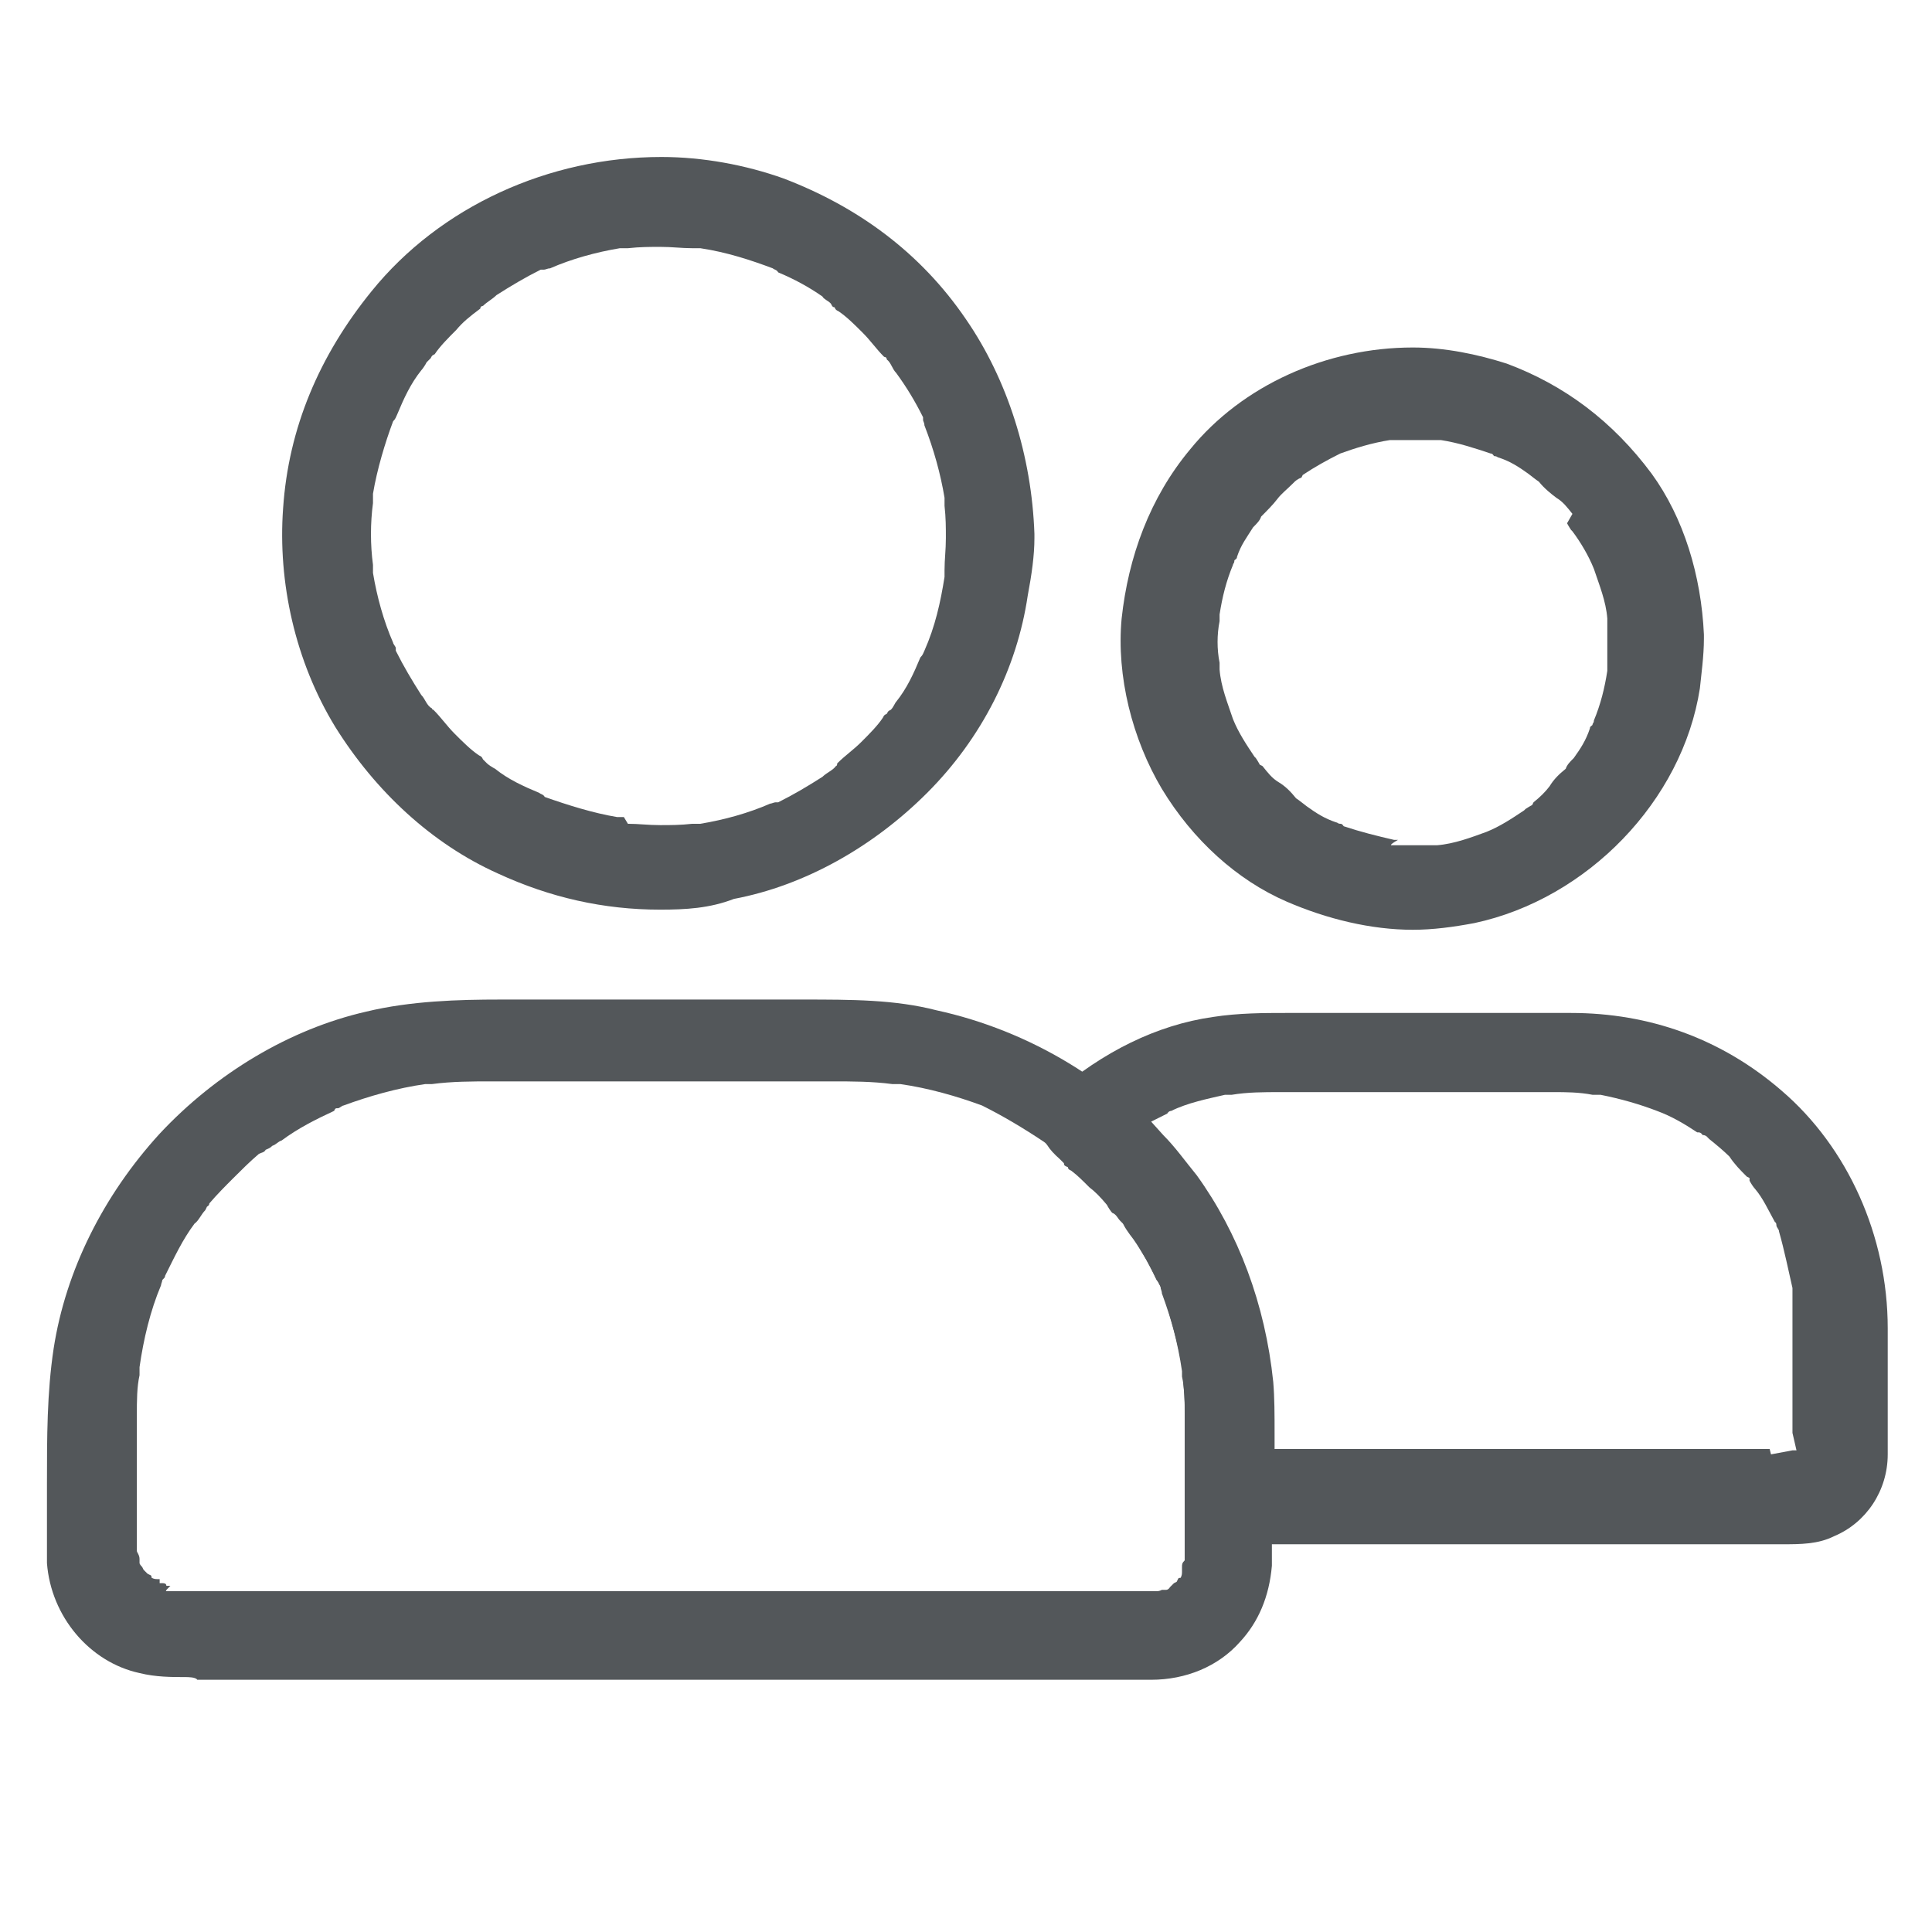
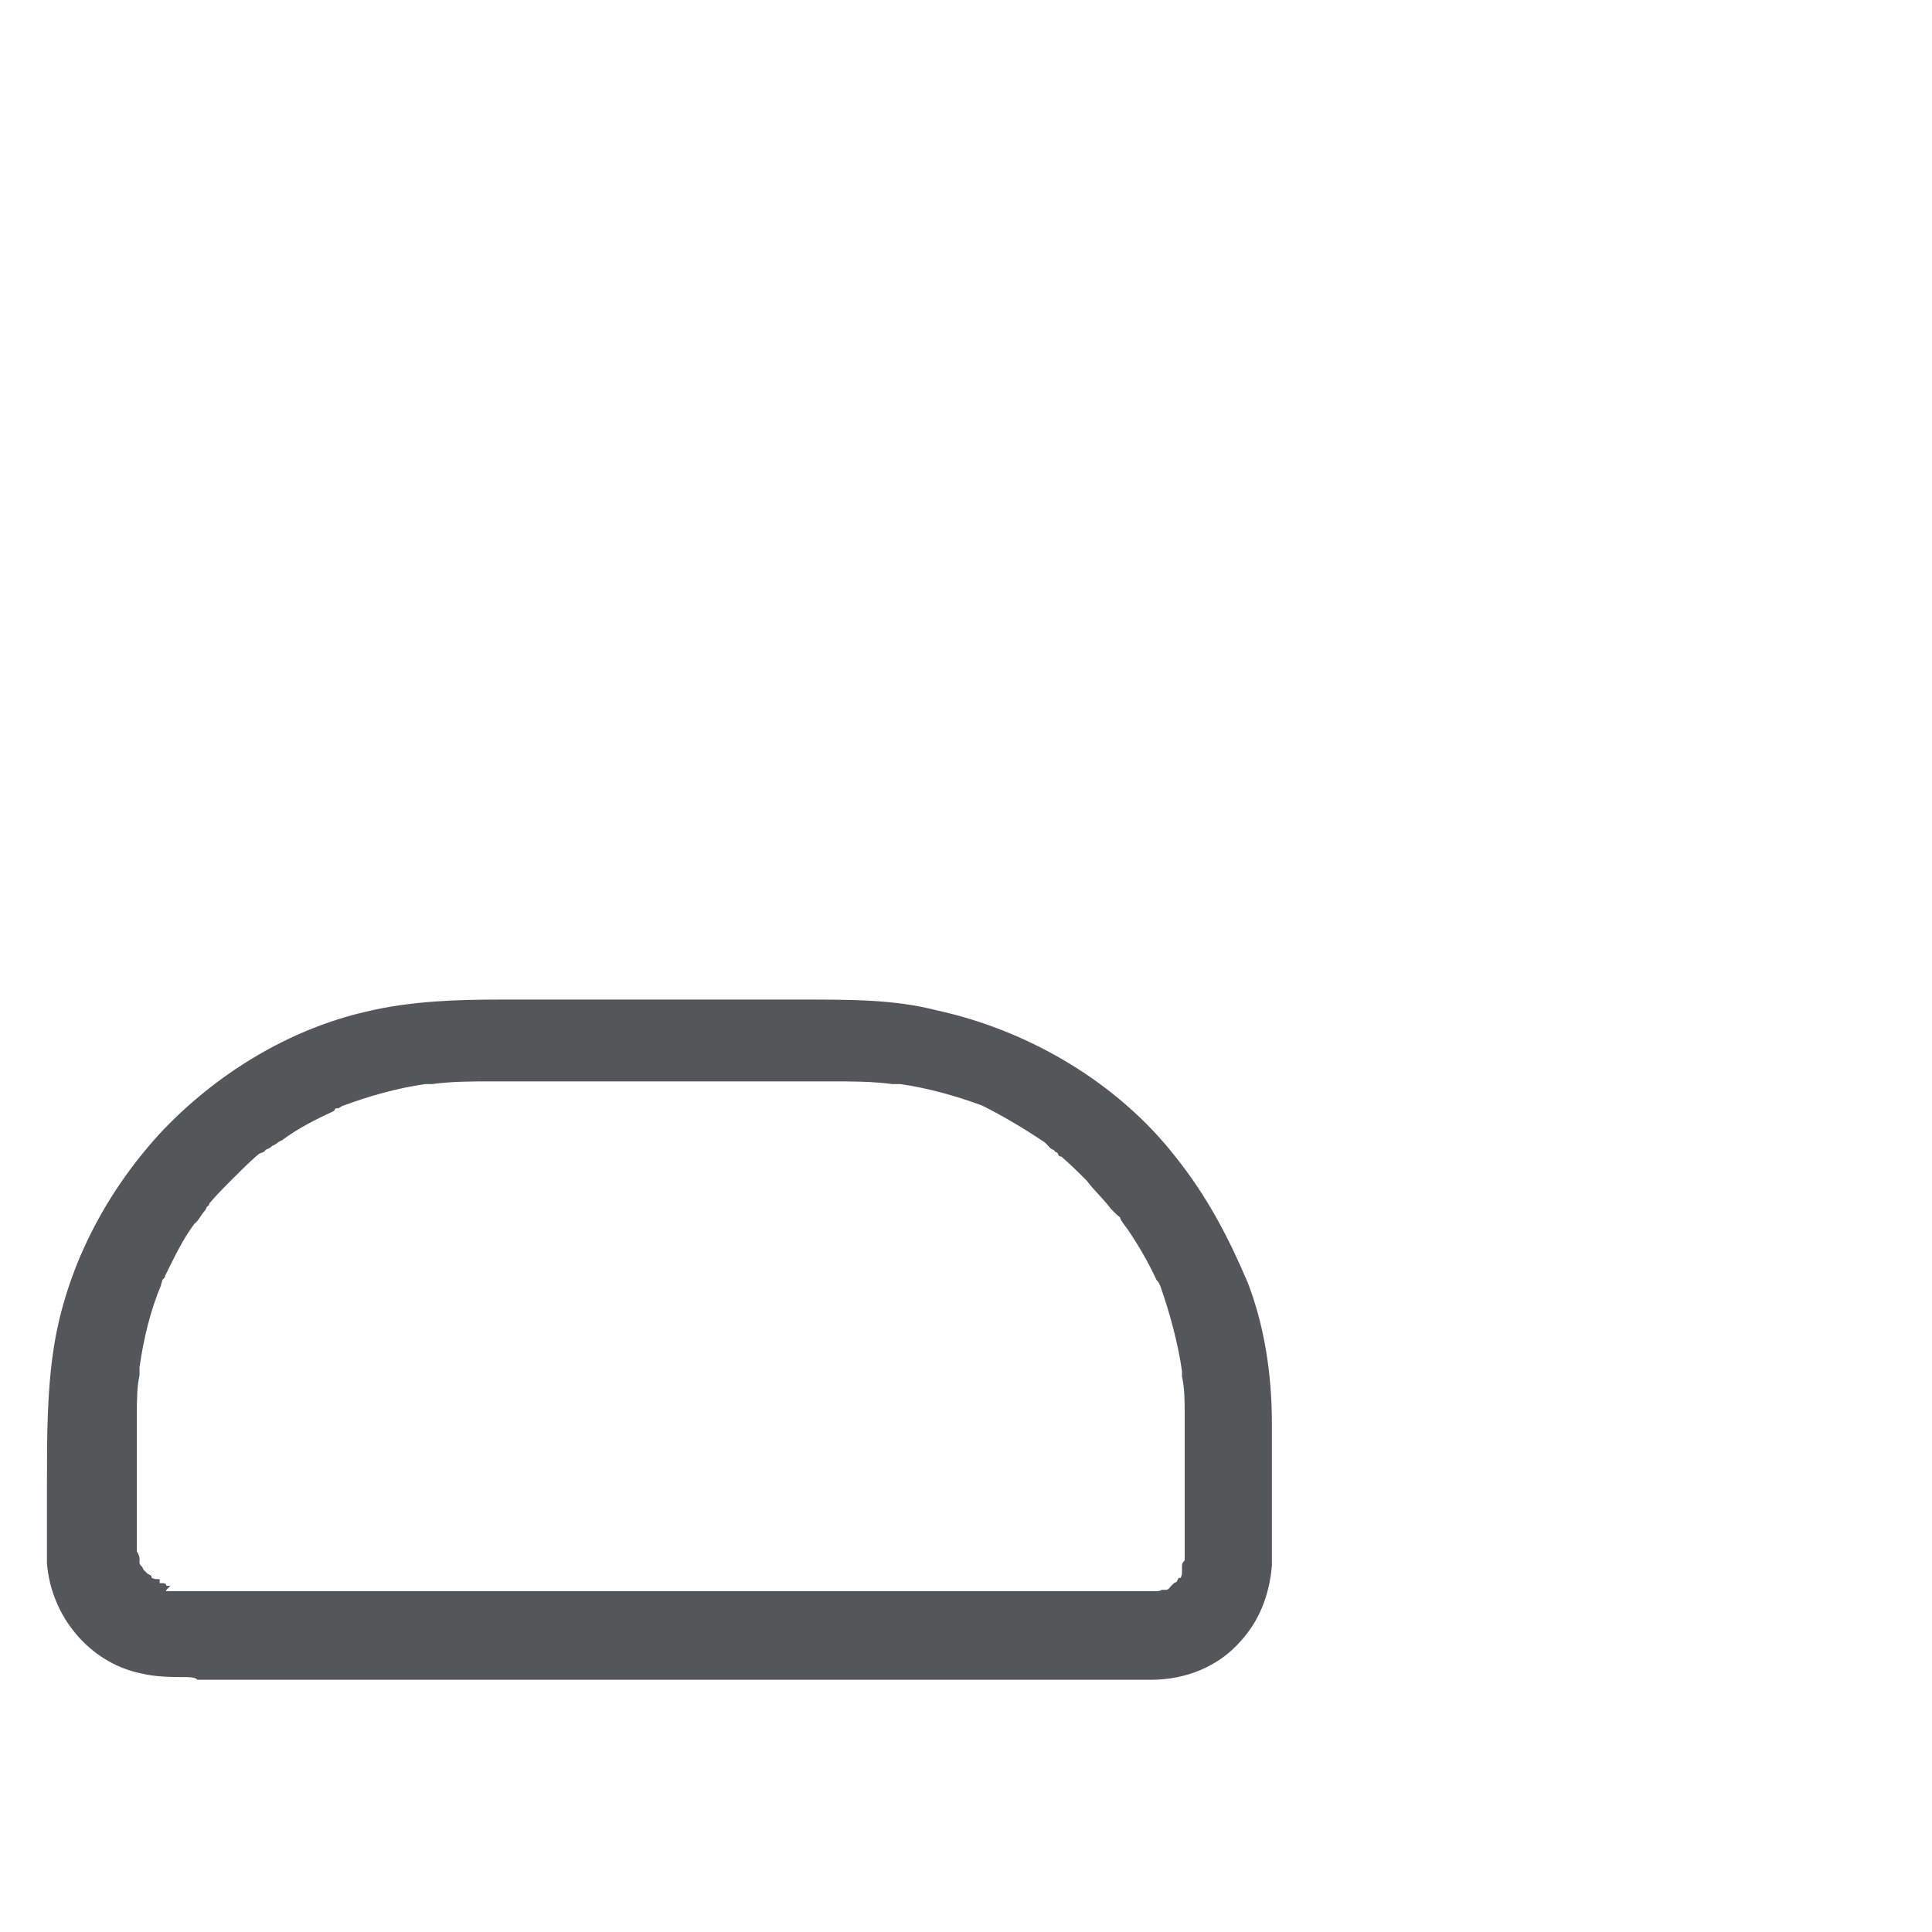
<svg xmlns="http://www.w3.org/2000/svg" version="1.1" id="Layer_1" x="0px" y="0px" viewBox="0 0 144 144" style="enable-background:new 0 0 144 144;" xml:space="preserve">
  <style type="text/css">
	.st0{fill:#53575A;}
</style>
-   <path class="st0" d="M46.8,61.4c0.8,0,1.5,0.1,2.4,0.1c0.8,0,1.5,0,2.4-0.1h0.3h0.3c1.8-0.3,3.6-0.8,5.2-1.5c0.1,0,0.3-0.1,0.4-0.1  H58c1.2-0.6,2.2-1.2,3.3-1.9c0.3-0.3,0.8-0.5,1-0.8c0,0,0.1,0,0.1-0.2c0.6-0.6,1.2-1,1.8-1.6c0.6-0.6,1.2-1.2,1.6-1.8  c0.1-0.2,0.1-0.2,0.3-0.3c0.1-0.2,0.1-0.2,0.3-0.3c0.2-0.2,0.3-0.5,0.4-0.6c0.8-1,1.3-2.1,1.8-3.3c0.2-0.2,0.2-0.3,0.3-0.5  c0.8-1.8,1.2-3.6,1.5-5.5v-0.3v-0.2c0-0.8,0.1-1.5,0.1-2.4c0-0.8,0-1.5-0.1-2.4v-0.3v-0.3c-0.3-1.8-0.8-3.6-1.5-5.4  c0-0.2-0.1-0.3-0.1-0.4v-0.2c-0.6-1.2-1.2-2.2-2-3.3c-0.3-0.3-0.4-0.8-0.7-1c0,0,0-0.2-0.2-0.2c-0.6-0.6-1-1.2-1.6-1.8  c-0.6-0.6-1.2-1.2-1.8-1.6c-0.2-0.1-0.2-0.1-0.3-0.3c-0.2,0-0.2-0.2-0.3-0.3c-0.2-0.2-0.5-0.3-0.6-0.5c-1-0.7-2.1-1.3-3.3-1.8  c-0.1-0.2-0.3-0.2-0.4-0.3c-1.6-0.6-3.4-1.2-5.4-1.5h-0.4h-0.2c-0.8,0-1.5-0.1-2.4-0.1c-0.7,0-1.5,0-2.4,0.1h-0.3h-0.3  c-1.8,0.3-3.6,0.8-5.2,1.5c-0.2,0-0.3,0.1-0.5,0.1h-0.2c-1.2,0.6-2.2,1.2-3.3,1.9c-0.3,0.3-0.7,0.5-1,0.8c0,0-0.2,0-0.2,0.2  c-0.8,0.6-1.3,1-1.8,1.6c-0.6,0.6-1.2,1.2-1.6,1.8c-0.2,0.1-0.2,0.1-0.3,0.3c-0.2,0.2-0.2,0.2-0.3,0.3c-0.1,0.2-0.3,0.5-0.4,0.6  c-0.8,1-1.3,2.1-1.8,3.3c-0.1,0.2-0.1,0.3-0.3,0.5c-0.6,1.6-1.2,3.6-1.5,5.4v0.5v0.2c-0.2,1.5-0.2,3.1,0,4.6v0.3v0.3  c0.3,1.8,0.8,3.6,1.5,5.2c0,0.1,0.2,0.3,0.2,0.4v0.2c0.6,1.2,1.2,2.2,1.9,3.3c0.3,0.3,0.4,0.8,0.8,1c0,0,0,0.1,0.1,0.1  c0.6,0.6,1,1.2,1.6,1.8c0.6,0.6,1.2,1.2,1.8,1.6c0.2,0.1,0.2,0.1,0.3,0.3c0.1,0.1,0.1,0.1,0.3,0.3c0.1,0.1,0.4,0.3,0.6,0.4  c1,0.8,2.1,1.3,3.3,1.8c0.1,0.1,0.3,0.1,0.4,0.3c1.7,0.6,3.6,1.2,5.4,1.5h0.5L46.8,61.4z M49.2,67.8c-4.2,0-8.2-0.9-12.1-2.7  c-4.9-2.2-9.1-6.1-12.1-10.9c-3-4.9-4.3-10.8-3.9-16.3c0.4-6,2.7-11.4,6.6-16.2c5.1-6.3,13.2-10,21.6-10c3.1,0,6.3,0.6,9.1,1.6  c5.5,2.1,10.2,5.5,13.6,10.5c3.1,4.5,4.9,10.2,5.1,16v0.3c0,1.3-0.2,2.7-0.5,4.3c-0.8,5.4-3.4,10.6-7.5,14.7c-4,4-9.1,6.9-14.4,7.9  C52.9,67.7,51.1,67.8,49.2,67.8" />
-   <path class="st0" d="M103.7,63h1.5h1.5h0.4c1.3-0.1,2.6-0.6,3.7-1c1-0.4,1.9-1,2.8-1.6l0.1-0.1c0.3-0.2,0.5-0.3,0.5-0.3l0.1-0.2  c0.5-0.4,0.9-0.8,1.2-1.2c0.3-0.5,0.7-0.9,1.2-1.3c0.1-0.3,0.3-0.5,0.6-0.8c0.5-0.7,0.9-1.3,1.2-2.2c0-0.2,0.2-0.2,0.2-0.3  s0.1-0.1,0.1-0.3c0.5-1.2,0.8-2.4,1-3.7v-0.3v-0.1v-1.5v-1.5v-0.5c-0.1-1.3-0.6-2.5-1-3.7c-0.4-1-1-2-1.6-2.8l-0.1-0.1  c-0.2-0.3-0.3-0.5-0.3-0.5l0.4-0.7c-0.4-0.5-0.7-0.9-1.2-1.2c-0.4-0.3-0.9-0.7-1.3-1.2c-0.3-0.2-0.4-0.3-0.8-0.6  c-0.7-0.5-1.3-0.9-2.2-1.2c-0.1,0-0.1-0.1-0.3-0.1c-0.1,0-0.1-0.2-0.3-0.2c-1.2-0.4-2.4-0.8-3.7-1h-0.3H107h-1.5H104h-0.4  c-1.3,0.2-2.6,0.6-3.7,1c-1,0.5-1.9,1-2.8,1.6l-0.1,0.2c-0.3,0.1-0.5,0.3-0.5,0.3l-0.1,0.1c-0.5,0.5-0.9,0.8-1.2,1.2  c-0.3,0.4-0.8,0.9-1.2,1.3c-0.1,0.3-0.3,0.5-0.6,0.8c-0.5,0.8-0.9,1.3-1.2,2.2c0,0.2-0.2,0.2-0.2,0.3c0,0.2-0.1,0.2-0.1,0.3  c-0.5,1.2-0.8,2.4-1,3.7v0.3v0.2c-0.2,1-0.2,2.1,0,3.1v0.5c0.1,1.3,0.6,2.5,1,3.7c0.4,1,1,1.9,1.6,2.8l0.1,0.1  c0.2,0.3,0.3,0.5,0.3,0.5l0.2,0.1c0.4,0.5,0.7,0.9,1.2,1.2s0.9,0.7,1.3,1.2c0.3,0.2,0.4,0.3,0.8,0.6c0.7,0.5,1.3,0.9,2.2,1.2  c0.1,0,0.1,0.1,0.3,0.1c0.2,0,0.2,0.2,0.3,0.2c1.2,0.4,2.4,0.7,3.7,1h0.3C103.5,63,103.7,63,103.7,63 M105.3,69.3  c-3.1,0-6.4-0.8-9.4-2.1c-3.7-1.6-7-4.6-9.3-8.4c-2.2-3.7-3.4-8.4-3-12.7c0.5-4.6,2.1-9,5.1-12.6c3.9-4.8,10.2-7.6,16.6-7.6  c2.4,0,4.8,0.5,7,1.2c4.3,1.6,7.9,4.3,10.8,8.2c2.4,3.3,3.7,7.6,3.9,12v0.3c0,1.3-0.2,2.7-0.3,3.7c-1.3,8.4-8.4,15.7-16.8,17.5  C108.3,69.1,106.8,69.3,105.3,69.3" />
  <path class="st0" d="M12.5,118.6C12.6,118.6,12.6,118.6,12.5,118.6h2.8h2.8H21h62.7h0.6H85h0.9H86h0.1c0.2,0,0.3,0,0.5-0.1h0.1h0.2  c0.2,0,0.3-0.2,0.3-0.2l0.1-0.1l0.2-0.2l0.2-0.1l0.1-0.2c0,0,0-0.1,0.2-0.1h0.1h-0.1c0.1-0.2,0.1-0.3,0.1-0.5v-0.2v-0.1  c0-0.2,0-0.3,0.2-0.5v-0.1V116v-0.5v-0.1v-3v-1.6v-5.4c0-0.9,0-1.9-0.2-2.8v-0.3v-0.1c-0.3-2.1-0.9-4.3-1.6-6.3  c-0.1-0.2-0.1-0.3-0.3-0.5c-0.6-1.3-1.3-2.5-2.1-3.7c-0.2-0.3-0.5-0.6-0.6-0.9c0-0.1-0.1-0.1-0.3-0.3L83,90.3l-0.2-0.2  c-0.6-0.8-1.2-1.3-1.8-2.1c-0.6-0.6-1.2-1.2-1.9-1.8c-0.2,0-0.2-0.1-0.3-0.3c-0.2,0-0.2-0.2-0.3-0.2c-0.3-0.1-0.4-0.4-0.7-0.6  c-1.5-1-3-1.9-4.6-2.7c-1.9-0.7-4-1.3-6.1-1.6h-0.5h-0.1c-1.5-0.2-3-0.2-4.5-0.2h-1H36.7c-1.5,0-3,0-4.5,0.2H32h-0.3  c-2.1,0.3-4.2,0.9-6.1,1.6c-0.1,0-0.3,0.2-0.4,0.2c-0.2,0-0.2,0-0.3,0.2c-1.3,0.6-2.7,1.3-3.9,2.2c-0.3,0.1-0.4,0.3-0.7,0.4  c-0.2,0.2-0.3,0.2-0.5,0.3c-0.1,0.2-0.3,0.2-0.5,0.3c-0.7,0.6-1.3,1.2-1.9,1.8c-0.6,0.6-1.2,1.2-1.8,1.9c0,0.2-0.2,0.2-0.2,0.3  l-0.1,0.2c-0.3,0.3-0.5,0.8-0.8,1c-0.9,1.2-1.5,2.5-2.2,3.9c0,0.1,0,0.1-0.2,0.3c0,0.1-0.1,0.3-0.1,0.4c-0.8,1.9-1.3,4-1.6,6.1v0.3  v0.3c-0.2,0.9-0.2,1.9-0.2,3v5.8v1.3v2.8v0.2c0,0.1,0.2,0.3,0.2,0.6v0.1v0.2c0,0.1,0.2,0.3,0.2,0.3l0.1,0.2l0.1,0.1l0.2,0.2l0.2,0.1  c0,0,0.1,0,0.1,0.2v0.1v-0.1c0.2,0.1,0.3,0.1,0.5,0.1h0.1v0.2V118h0.2c0.1,0,0.3,0,0.3,0.2h0.1h0.2  C12.3,118.6,12.3,118.6,12.5,118.6 M13.8,125c-1,0-2.2,0-3.4-0.3c-3.7-0.8-6.6-4.2-6.9-8.2v-2.7v-1.2v-1.9c0-3.6,0-6.9,0.5-10.2  c0.9-5.8,3.7-11.4,7.9-16c4.2-4.5,9.7-7.8,15.4-9.1c3.3-0.8,6.9-0.9,10-0.9h22.5c3.7,0,6.9,0,10,0.8c6.9,1.5,13.5,5.4,17.8,10.9  c2.4,3,4,6.1,5.4,9.4c1.2,3.1,1.8,6.7,1.8,10.5v9.3v0.3v1c-0.2,2.3-1,4.2-2.4,5.7c-1.6,1.8-4,2.8-6.6,2.8H14.7  C14.6,125,14,125,13.8,125" />
-   <path class="st0" d="M132,108.4l1.6-0.3h0.3l-0.3-1.3v-1.9v-1.5v-4.9v-1.8v-0.3V96c-0.3-1.3-0.6-2.8-1-4.2c0-0.2-0.2-0.3-0.2-0.5  c0,0,0-0.2-0.1-0.2c-0.5-0.9-0.9-1.8-1.5-2.5c-0.1-0.1-0.3-0.4-0.4-0.6v-0.2l-0.2-0.1c-0.5-0.5-0.9-0.9-1.3-1.5  c-0.4-0.4-1-0.9-1.5-1.3l-0.2-0.2c0,0-0.1-0.1-0.3-0.1c0,0-0.1-0.2-0.3-0.2h-0.1c-0.9-0.6-1.9-1.2-3-1.6c-1.3-0.5-2.7-0.9-4.2-1.2  h-0.4h-0.2c-1-0.2-2.1-0.2-2.8-0.2h-1H95.4c-1.2,0-2.4,0-3.6,0.2h-0.5c-1.3,0.3-2.8,0.6-4,1.2c-0.2,0-0.3,0.2-0.3,0.2l-1.2,0.6  l0.9,1c0.9,0.9,1.6,1.9,2.5,3c3.1,4.3,5.1,9.6,5.7,15.4c0.1,1.2,0.1,2.4,0.1,4v1h34.4h1.3h1.2L132,108.4z M91.5,114.5  c-1.8,0-3.1-1.5-3.1-3.1v-1.9c0-2.1,0-4.2-0.2-6.4v-0.3v-0.3c-0.3-2.1-0.9-4.2-1.6-6.1c0-0.2-0.1-0.3-0.1-0.5  c-0.5-0.9-0.8-1.6-1.3-2.4c-0.3-0.5-0.6-1-1-1.5c-0.2-0.3-0.3-0.4-0.5-0.8L83.5,91c-0.2-0.2-0.3-0.5-0.6-0.6  c-0.1-0.1-0.3-0.4-0.4-0.6c-0.5-0.6-0.9-1-1.3-1.3c-0.5-0.5-0.9-0.9-1.3-1.2c-0.1-0.1-0.3-0.1-0.3-0.3c-0.2-0.1-0.3-0.1-0.3-0.3  c-0.2-0.2-0.2-0.2-0.3-0.3c-0.9-0.8-1.2-1.3-1.3-2.2s0-1.9,0.9-2.7c3.6-3.1,7.6-5.1,11.8-5.7c1.9-0.3,3.9-0.3,5.4-0.3h21.3  c5.8,0,11.2,1.9,15.7,5.8c4.9,4.2,7.9,10.8,7.9,17.7v0.4v6.9v0.8v1.3c0,2.7-1.6,5.1-4,6.1c-1.2,0.6-2.5,0.6-3.9,0.6h-41V114.5z" />
</svg>